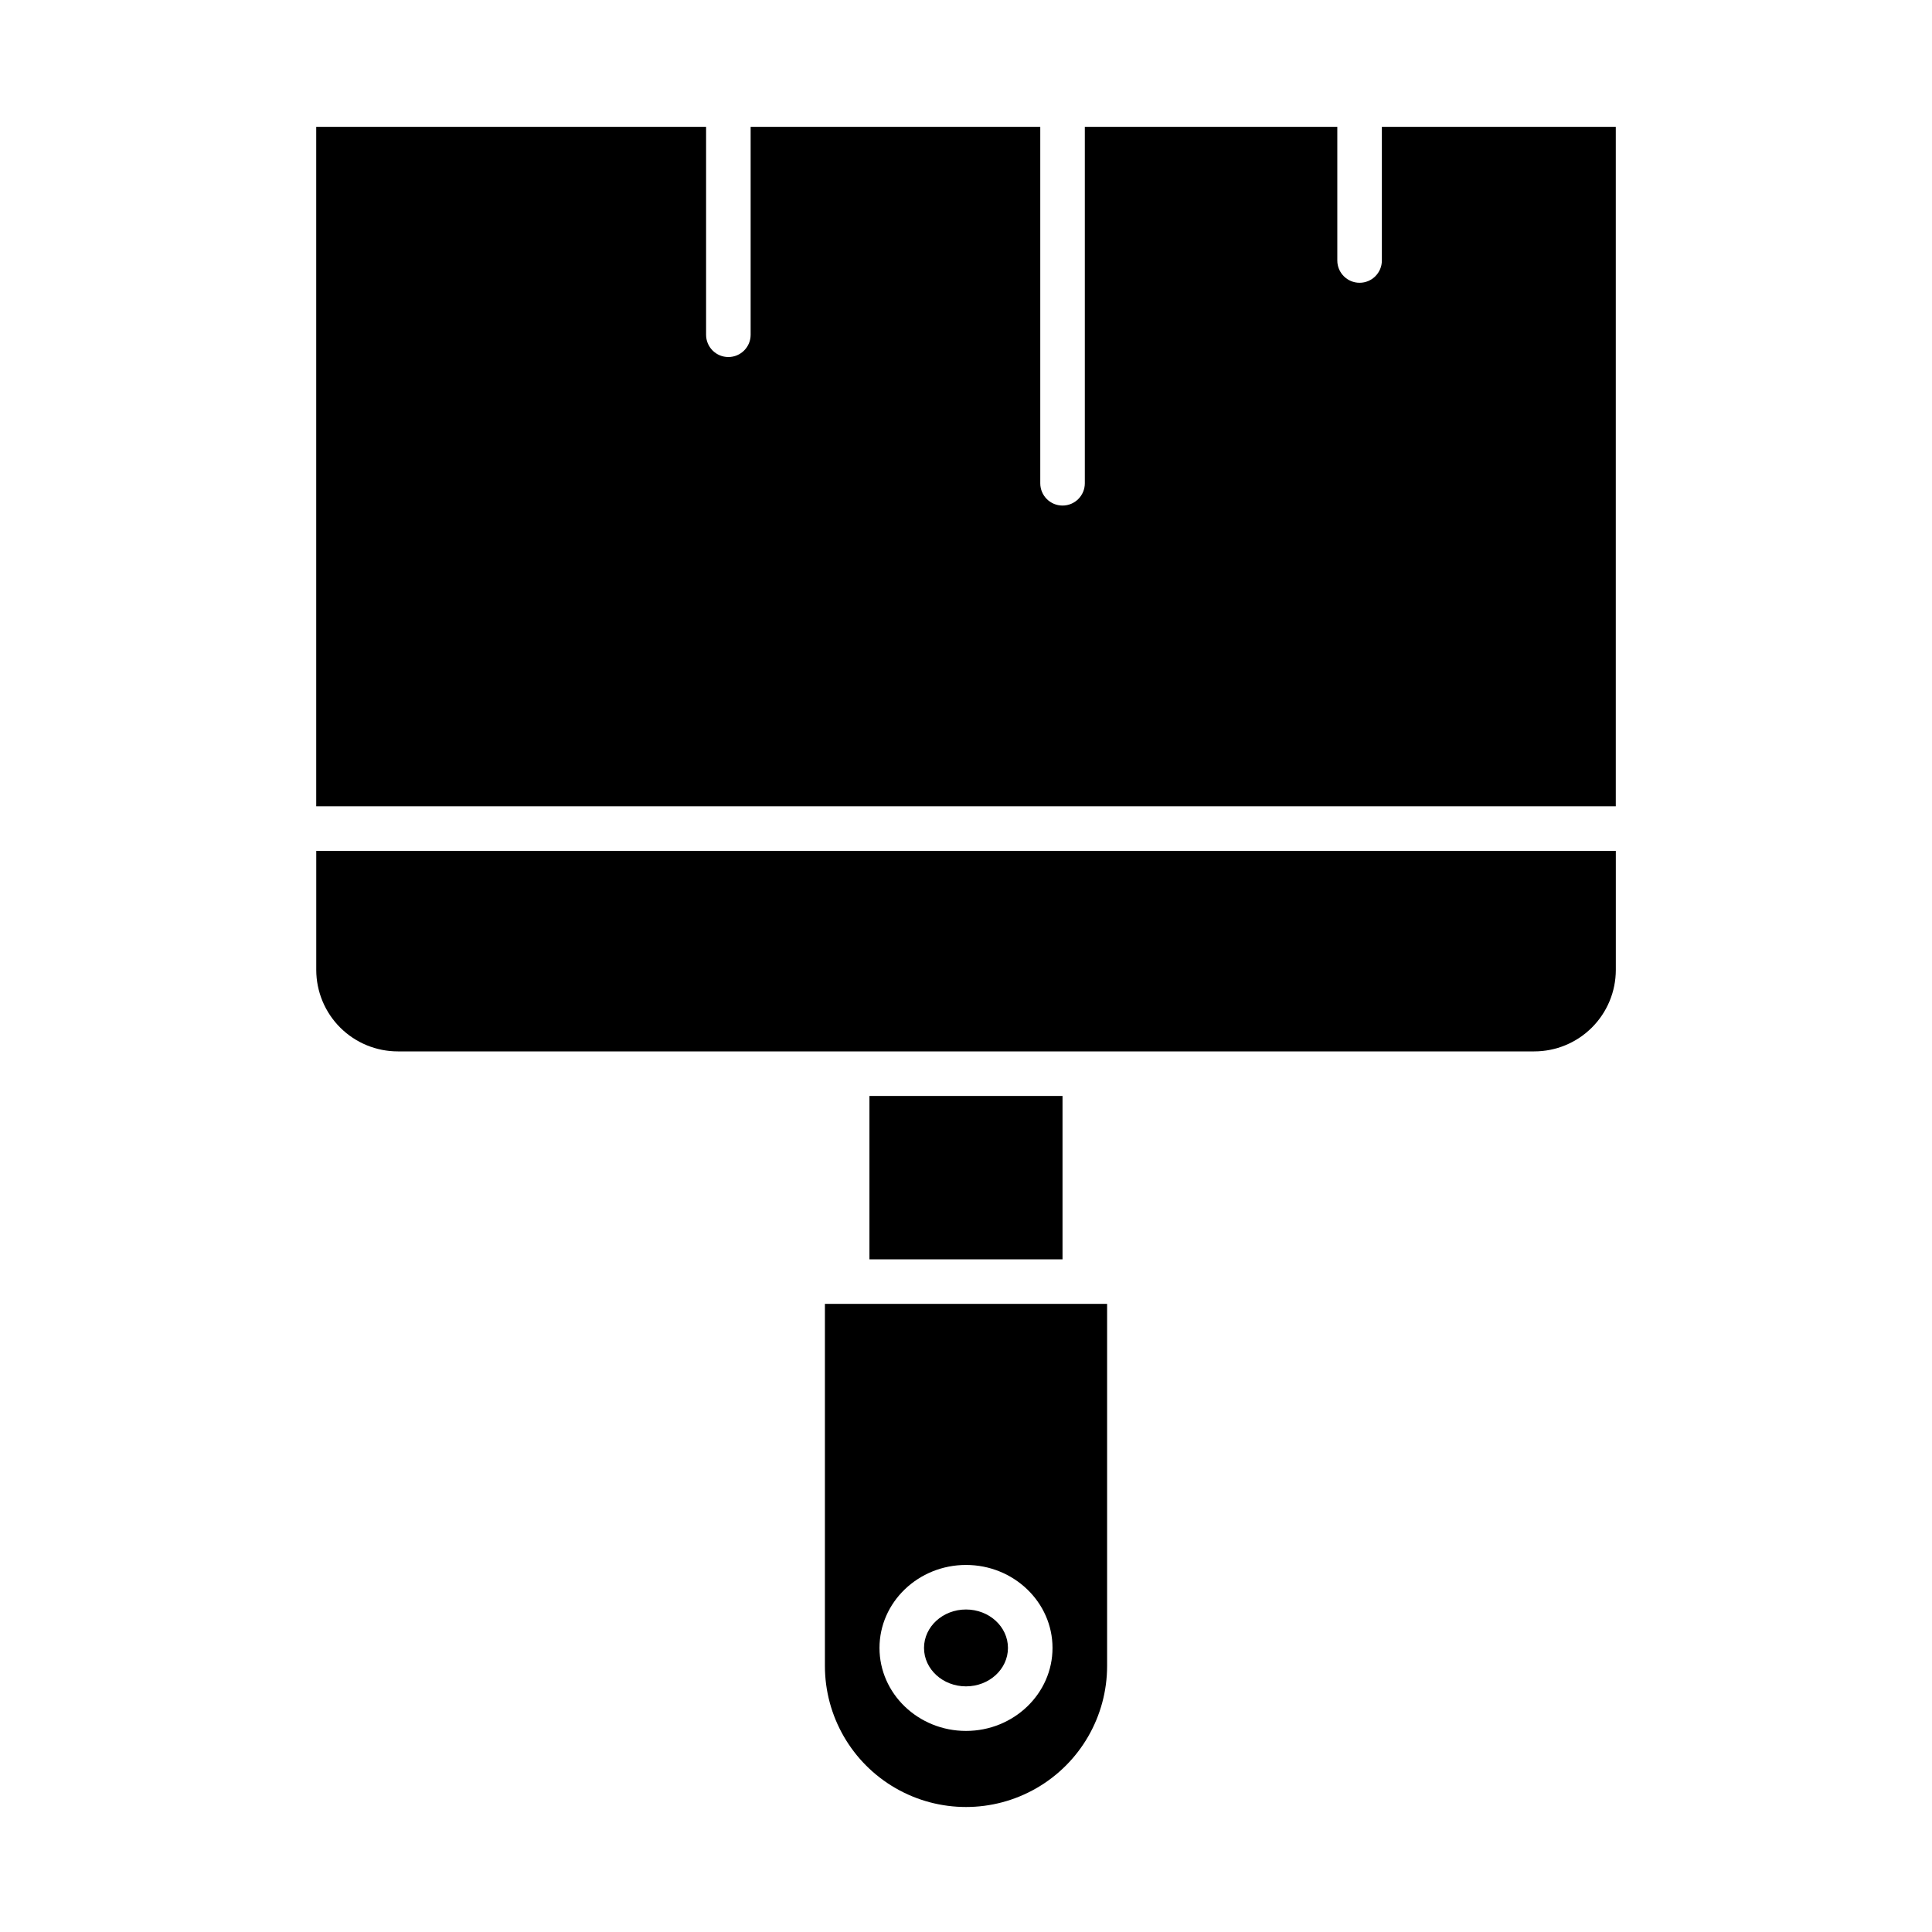
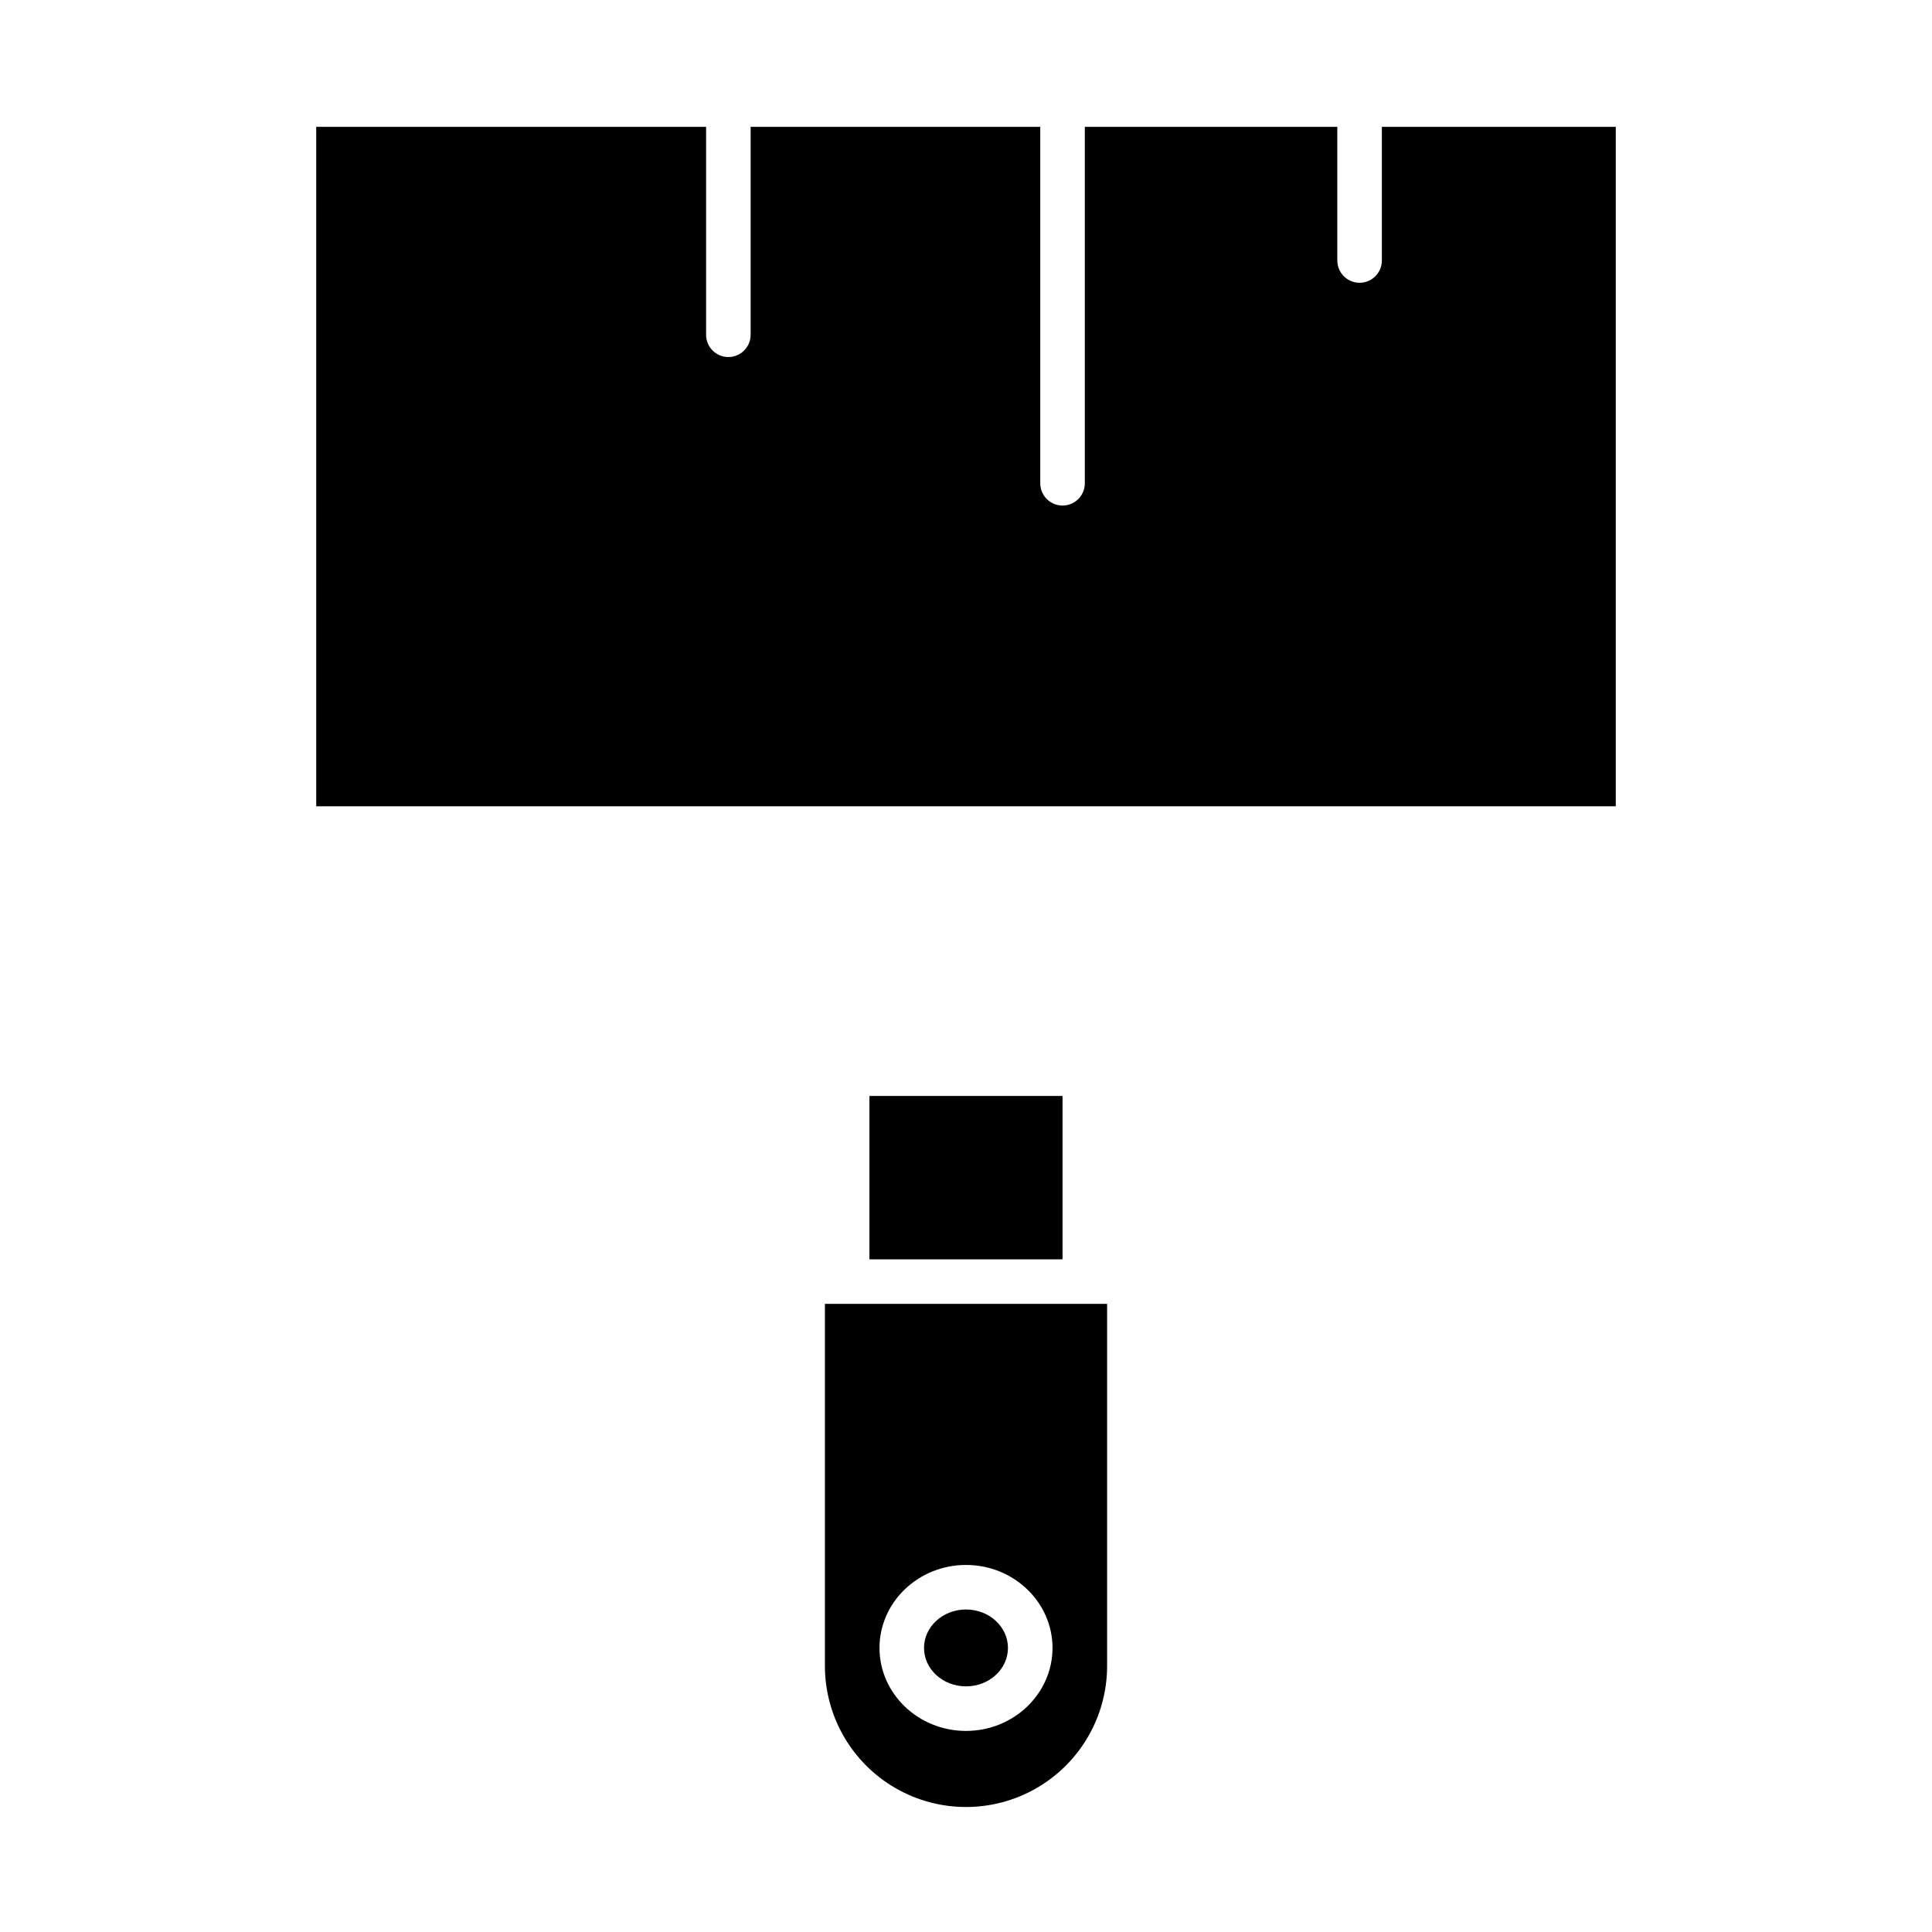
<svg xmlns="http://www.w3.org/2000/svg" fill="#000000" width="800px" height="800px" version="1.1" viewBox="144 144 512 512">
  <g>
    <path d="m362.61 489.54v95.941c0 13.359 7.129 25.703 18.695 32.383 11.57 6.68 25.824 6.68 37.395 0 11.57-6.68 18.695-19.023 18.695-32.383v-95.941zm37.391 69.188c12.645 0 22.926 9.867 22.926 21.992s-10.285 21.992-22.926 21.992-22.926-9.867-22.926-21.992c0-12.129 10.285-21.992 22.93-21.992z" />
    <path d="m411.12 580.72c0 5.625-4.981 10.184-11.121 10.184-6.144 0-11.125-4.559-11.125-10.184s4.981-10.188 11.125-10.188c6.141 0 11.121 4.562 11.121 10.188" />
    <path d="m572.2 177.61h-61.992v35.426c0 3.258-2.644 5.902-5.902 5.902-3.262 0-5.906-2.644-5.906-5.902v-35.426h-66.91v94.465c0 3.262-2.644 5.902-5.906 5.902s-5.902-2.641-5.902-5.902v-94.465h-76.754v55.105c0 3.262-2.644 5.902-5.902 5.902-3.262 0-5.906-2.641-5.906-5.902v-55.105h-103.32v180.07h344.4z" />
-     <path d="m249.45 422.63h301.11c5.734 0.012 11.234-2.258 15.293-6.305s6.348-9.539 6.356-15.273v-31.555h-344.4v31.559-0.004c0.012 5.734 2.297 11.227 6.356 15.273s9.562 6.316 15.293 6.305z" />
    <path d="m374.41 434.44h51.168v43.297h-51.168z" />
  </g>
</svg>